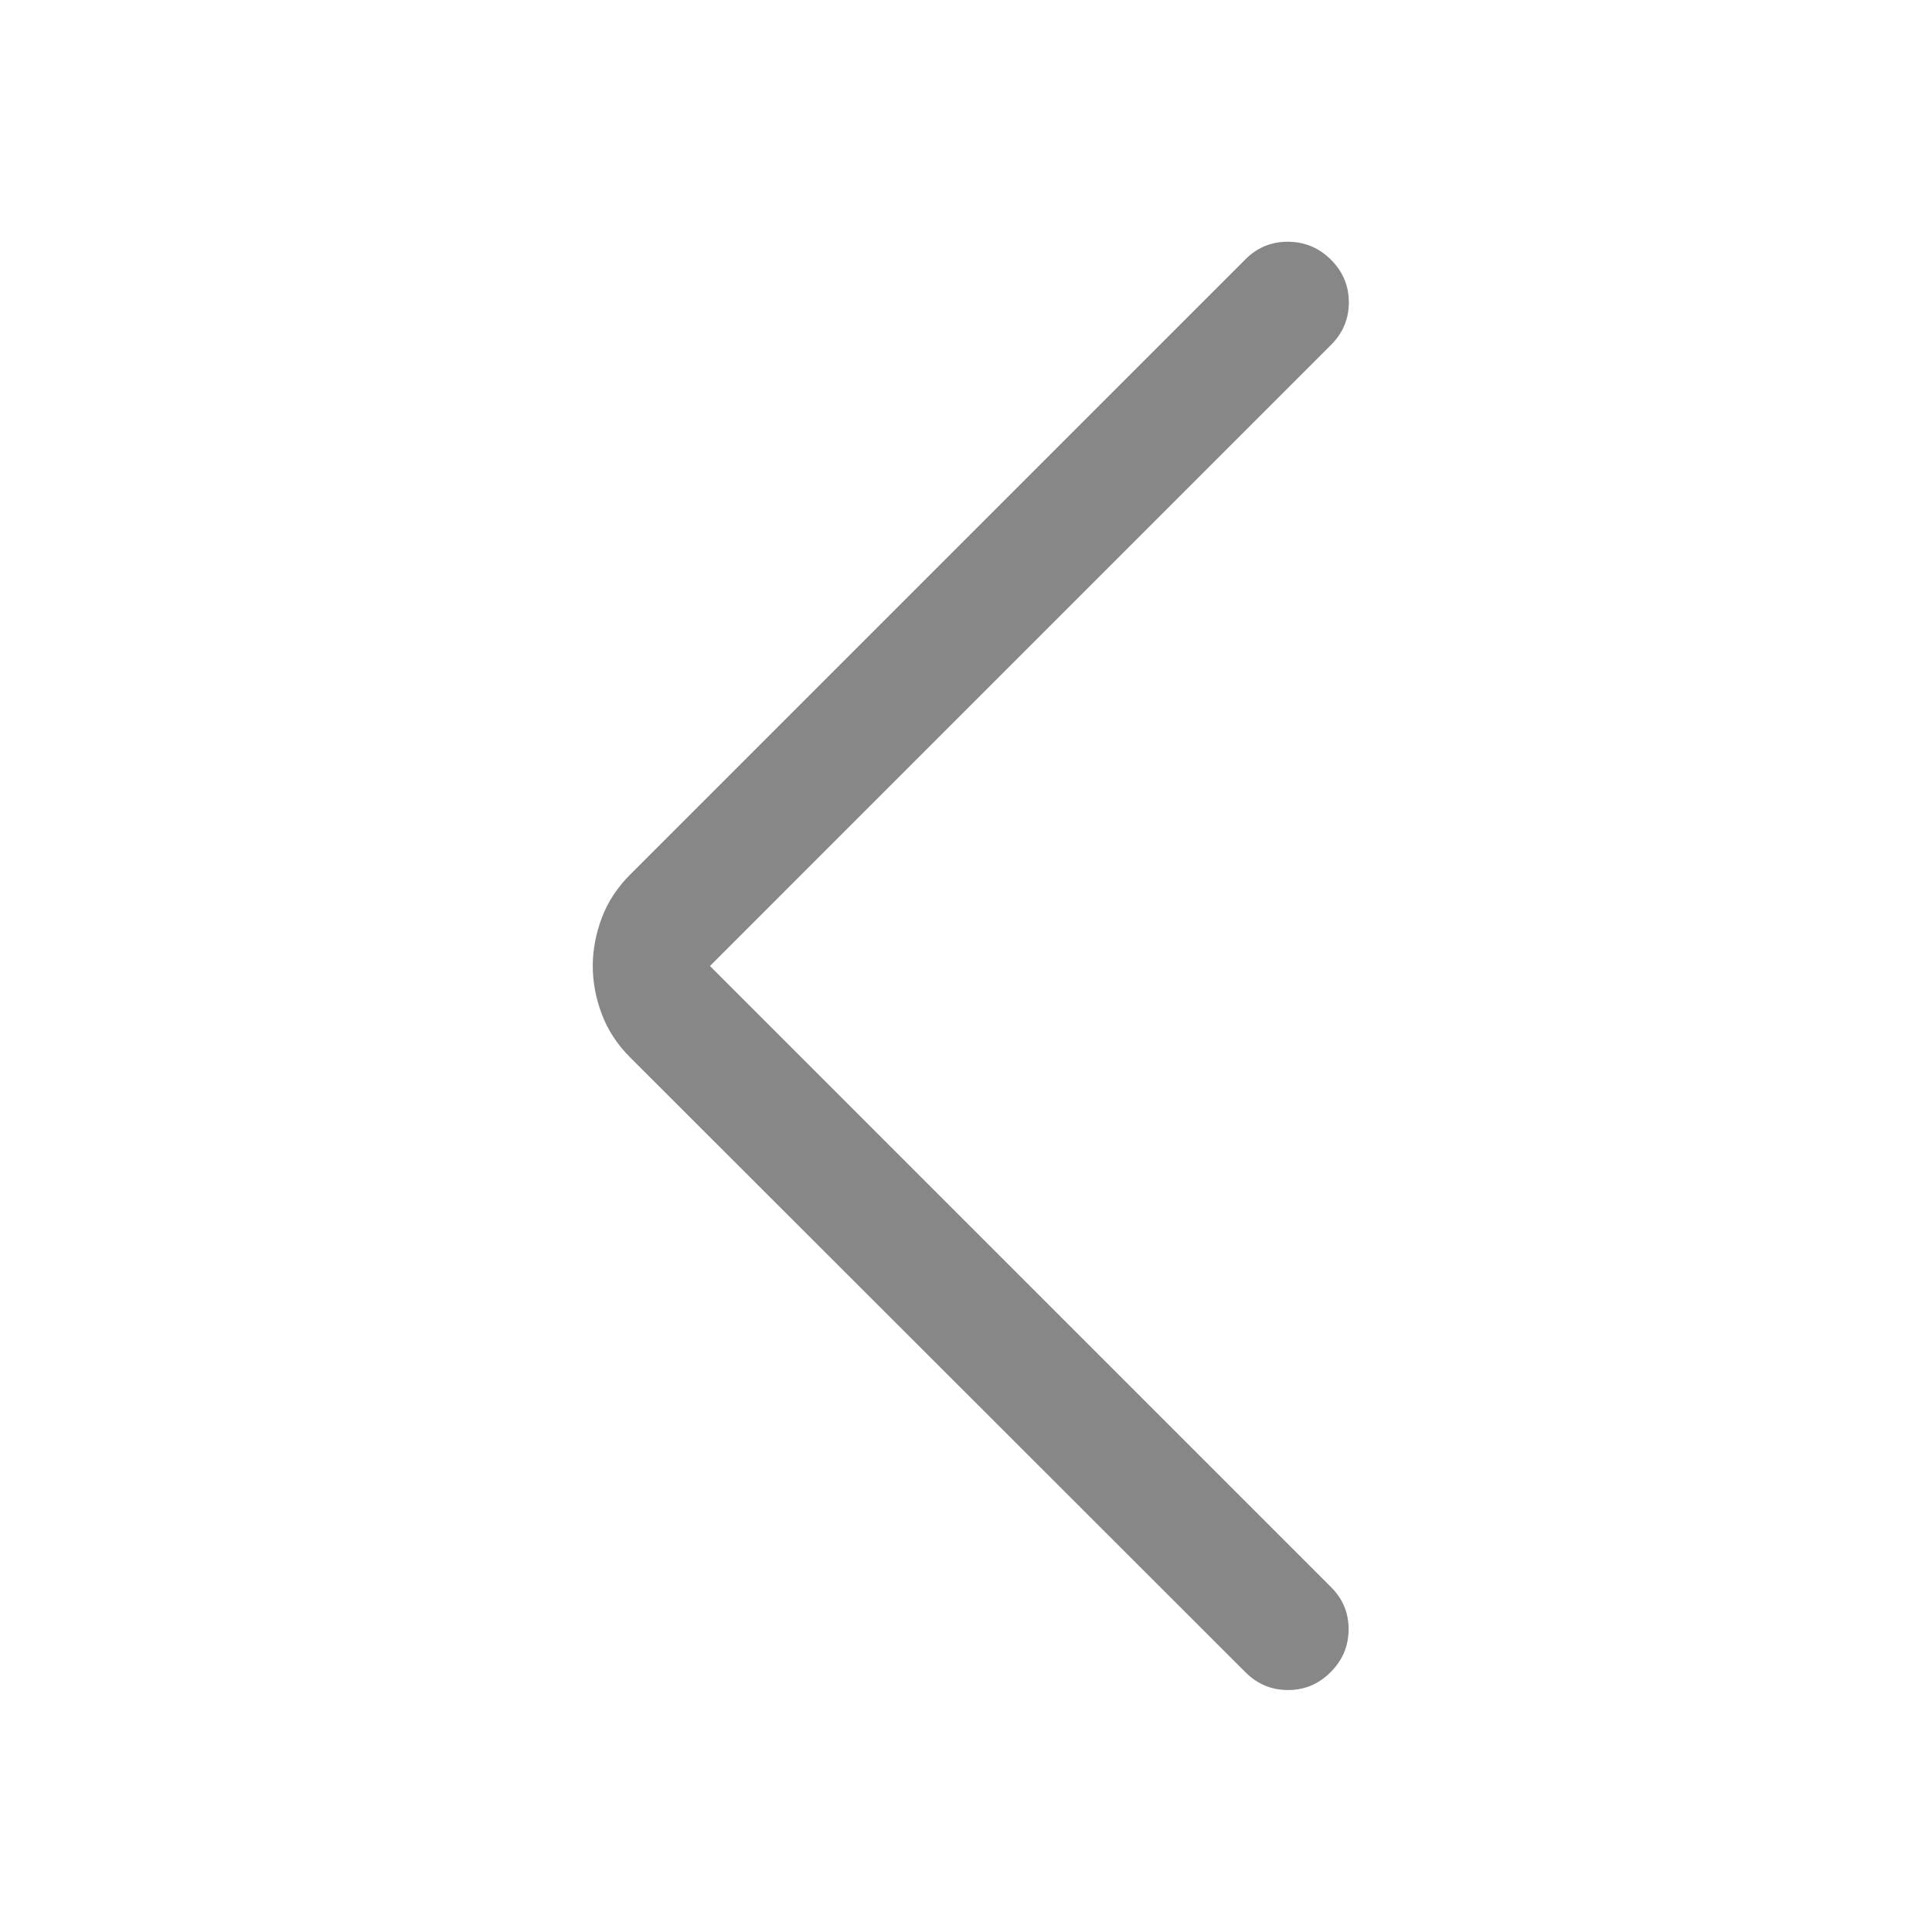
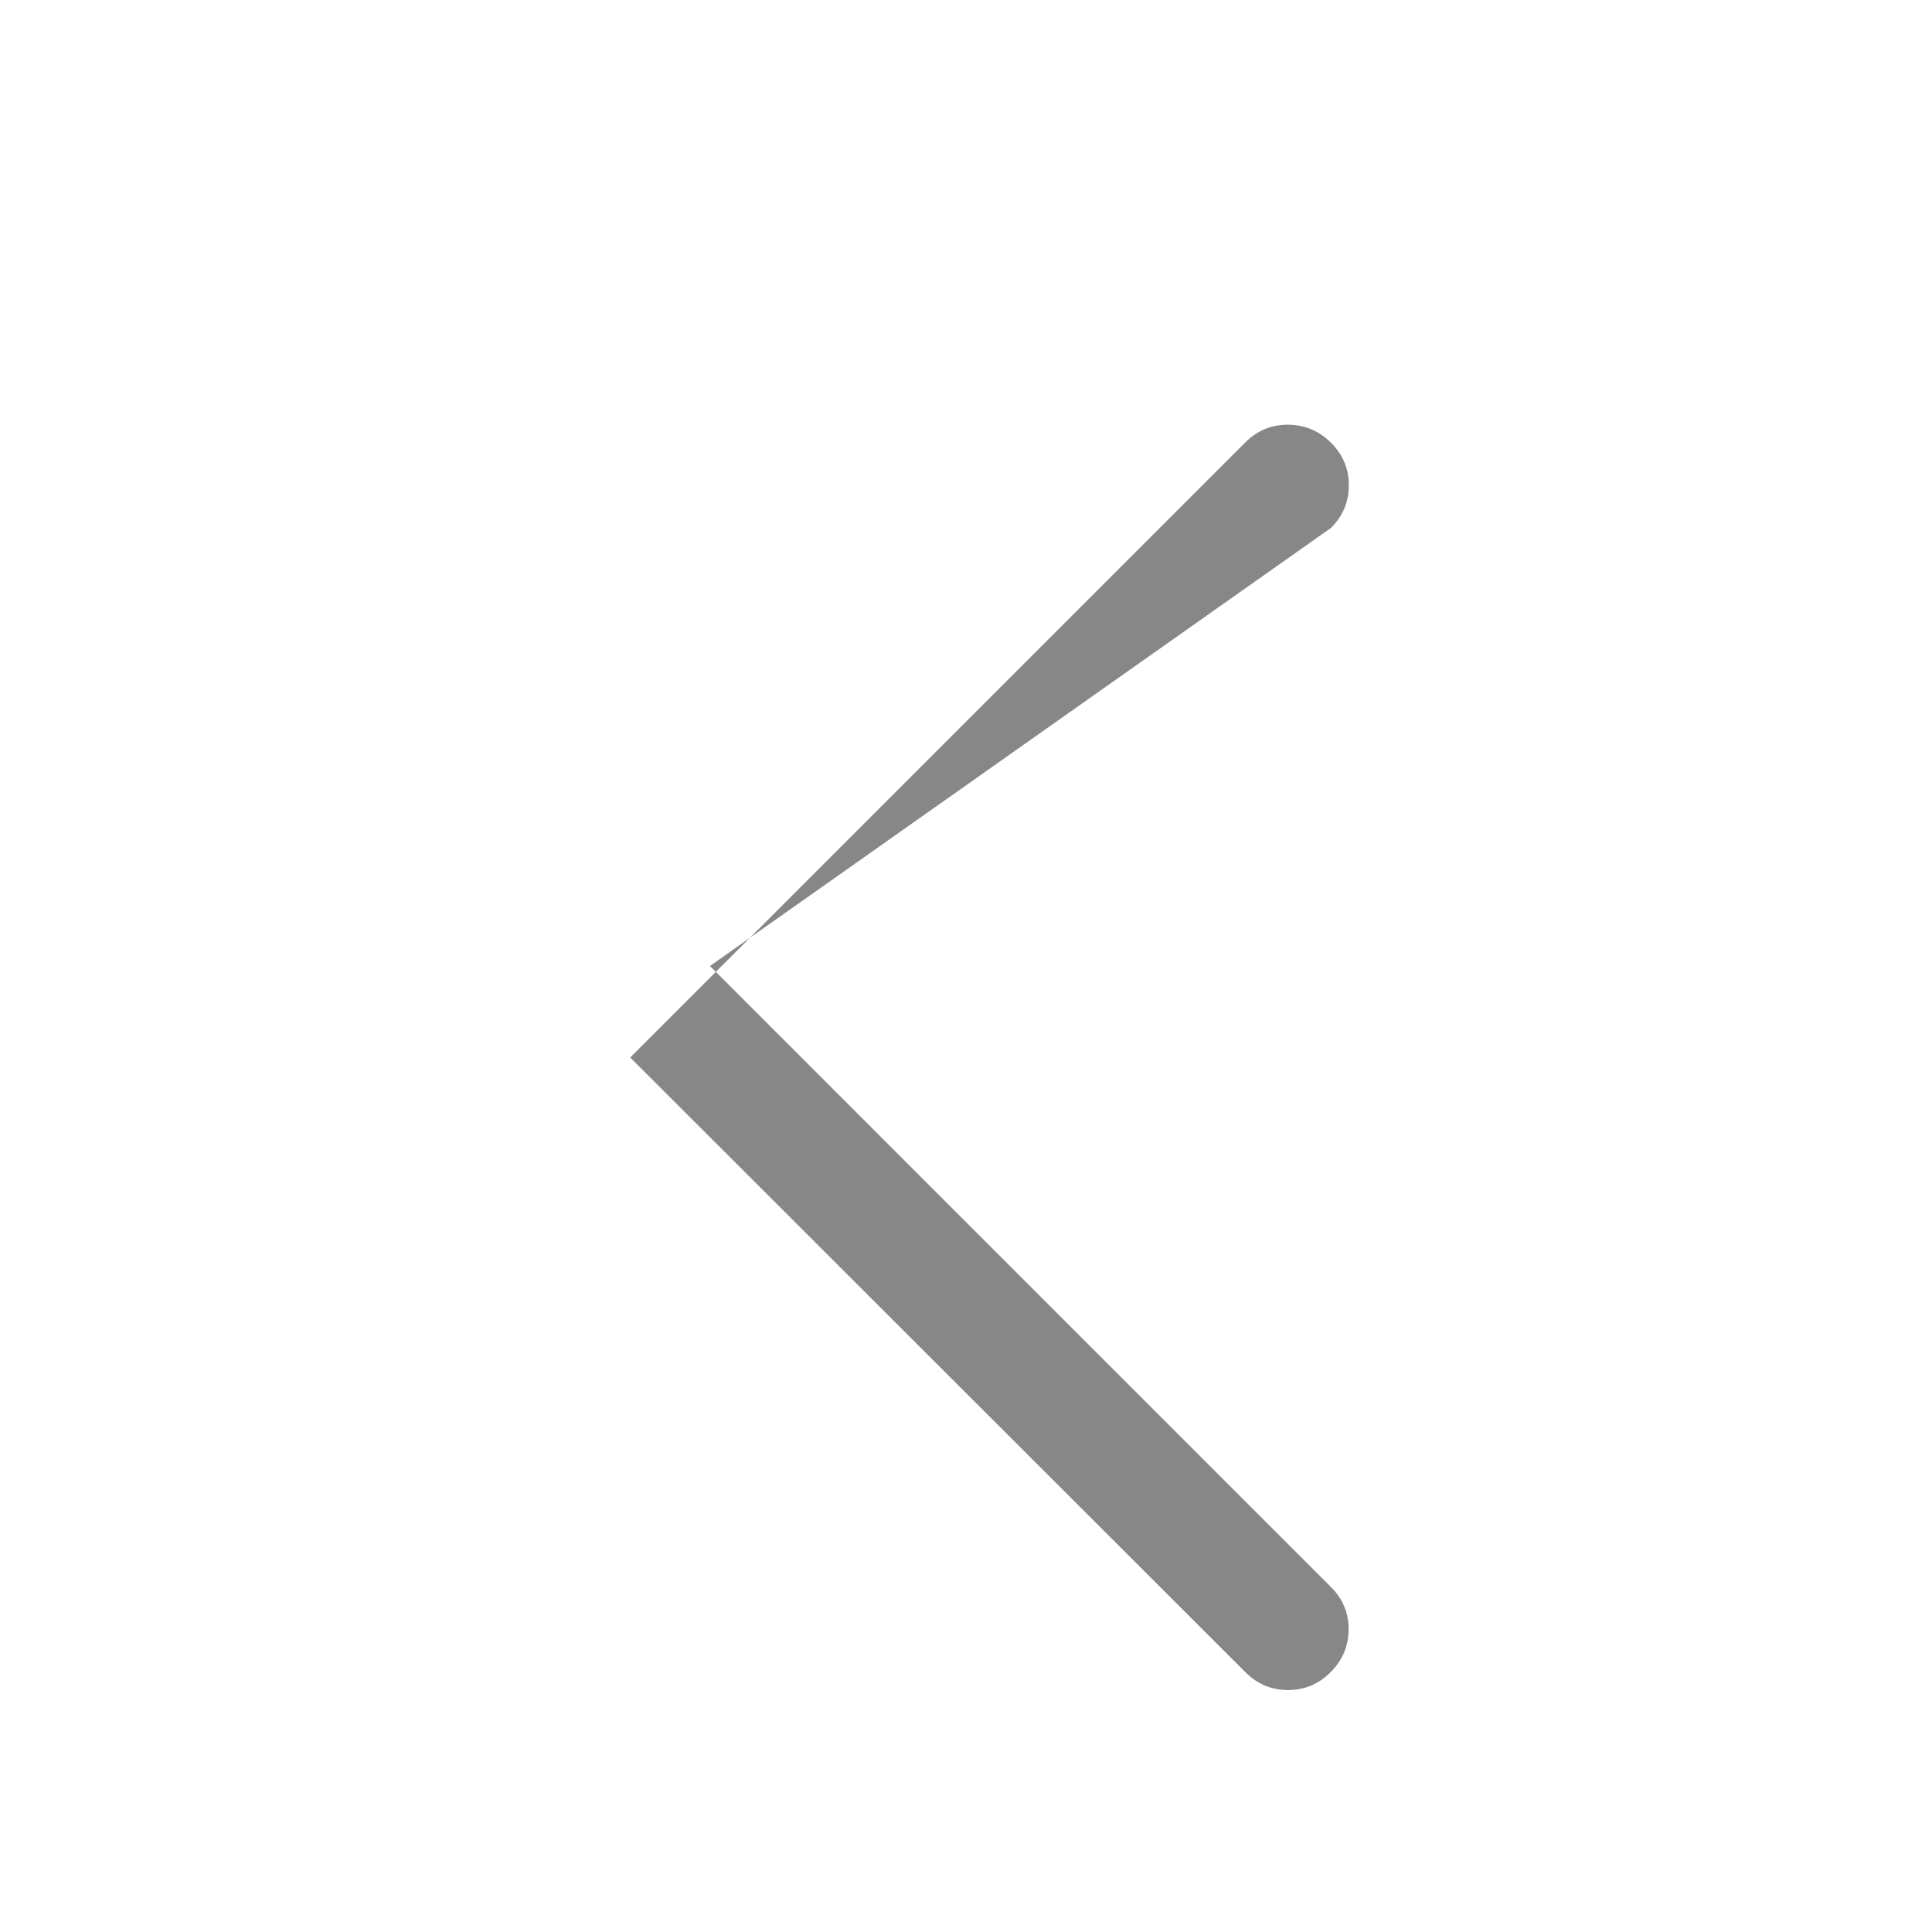
<svg xmlns="http://www.w3.org/2000/svg" height="24px" viewBox="0 -960 960 960" width="24px" fill="#878787">
-   <path d="m352.77-480 308.61 308.62q8.85 8.84 8.74 21.15-.12 12.31-8.97 21.15-8.84 8.85-21.15 8.85-12.31 0-21.15-8.85l-305.7-305.46q-9.69-9.69-14.15-21.61-4.46-11.93-4.46-23.85 0-11.92 4.46-23.85 4.46-11.92 14.15-21.61l305.7-305.69q8.84-8.85 21.27-8.73 12.42.11 21.26 8.96 8.85 8.84 8.85 21.15 0 12.31-8.85 21.15L352.77-480Z" />
+   <path d="m352.77-480 308.61 308.62q8.85 8.84 8.74 21.15-.12 12.31-8.97 21.15-8.84 8.85-21.15 8.85-12.31 0-21.15-8.85l-305.7-305.46l305.7-305.69q8.84-8.85 21.27-8.73 12.42.11 21.26 8.96 8.85 8.84 8.85 21.15 0 12.31-8.85 21.15L352.77-480Z" />
</svg>